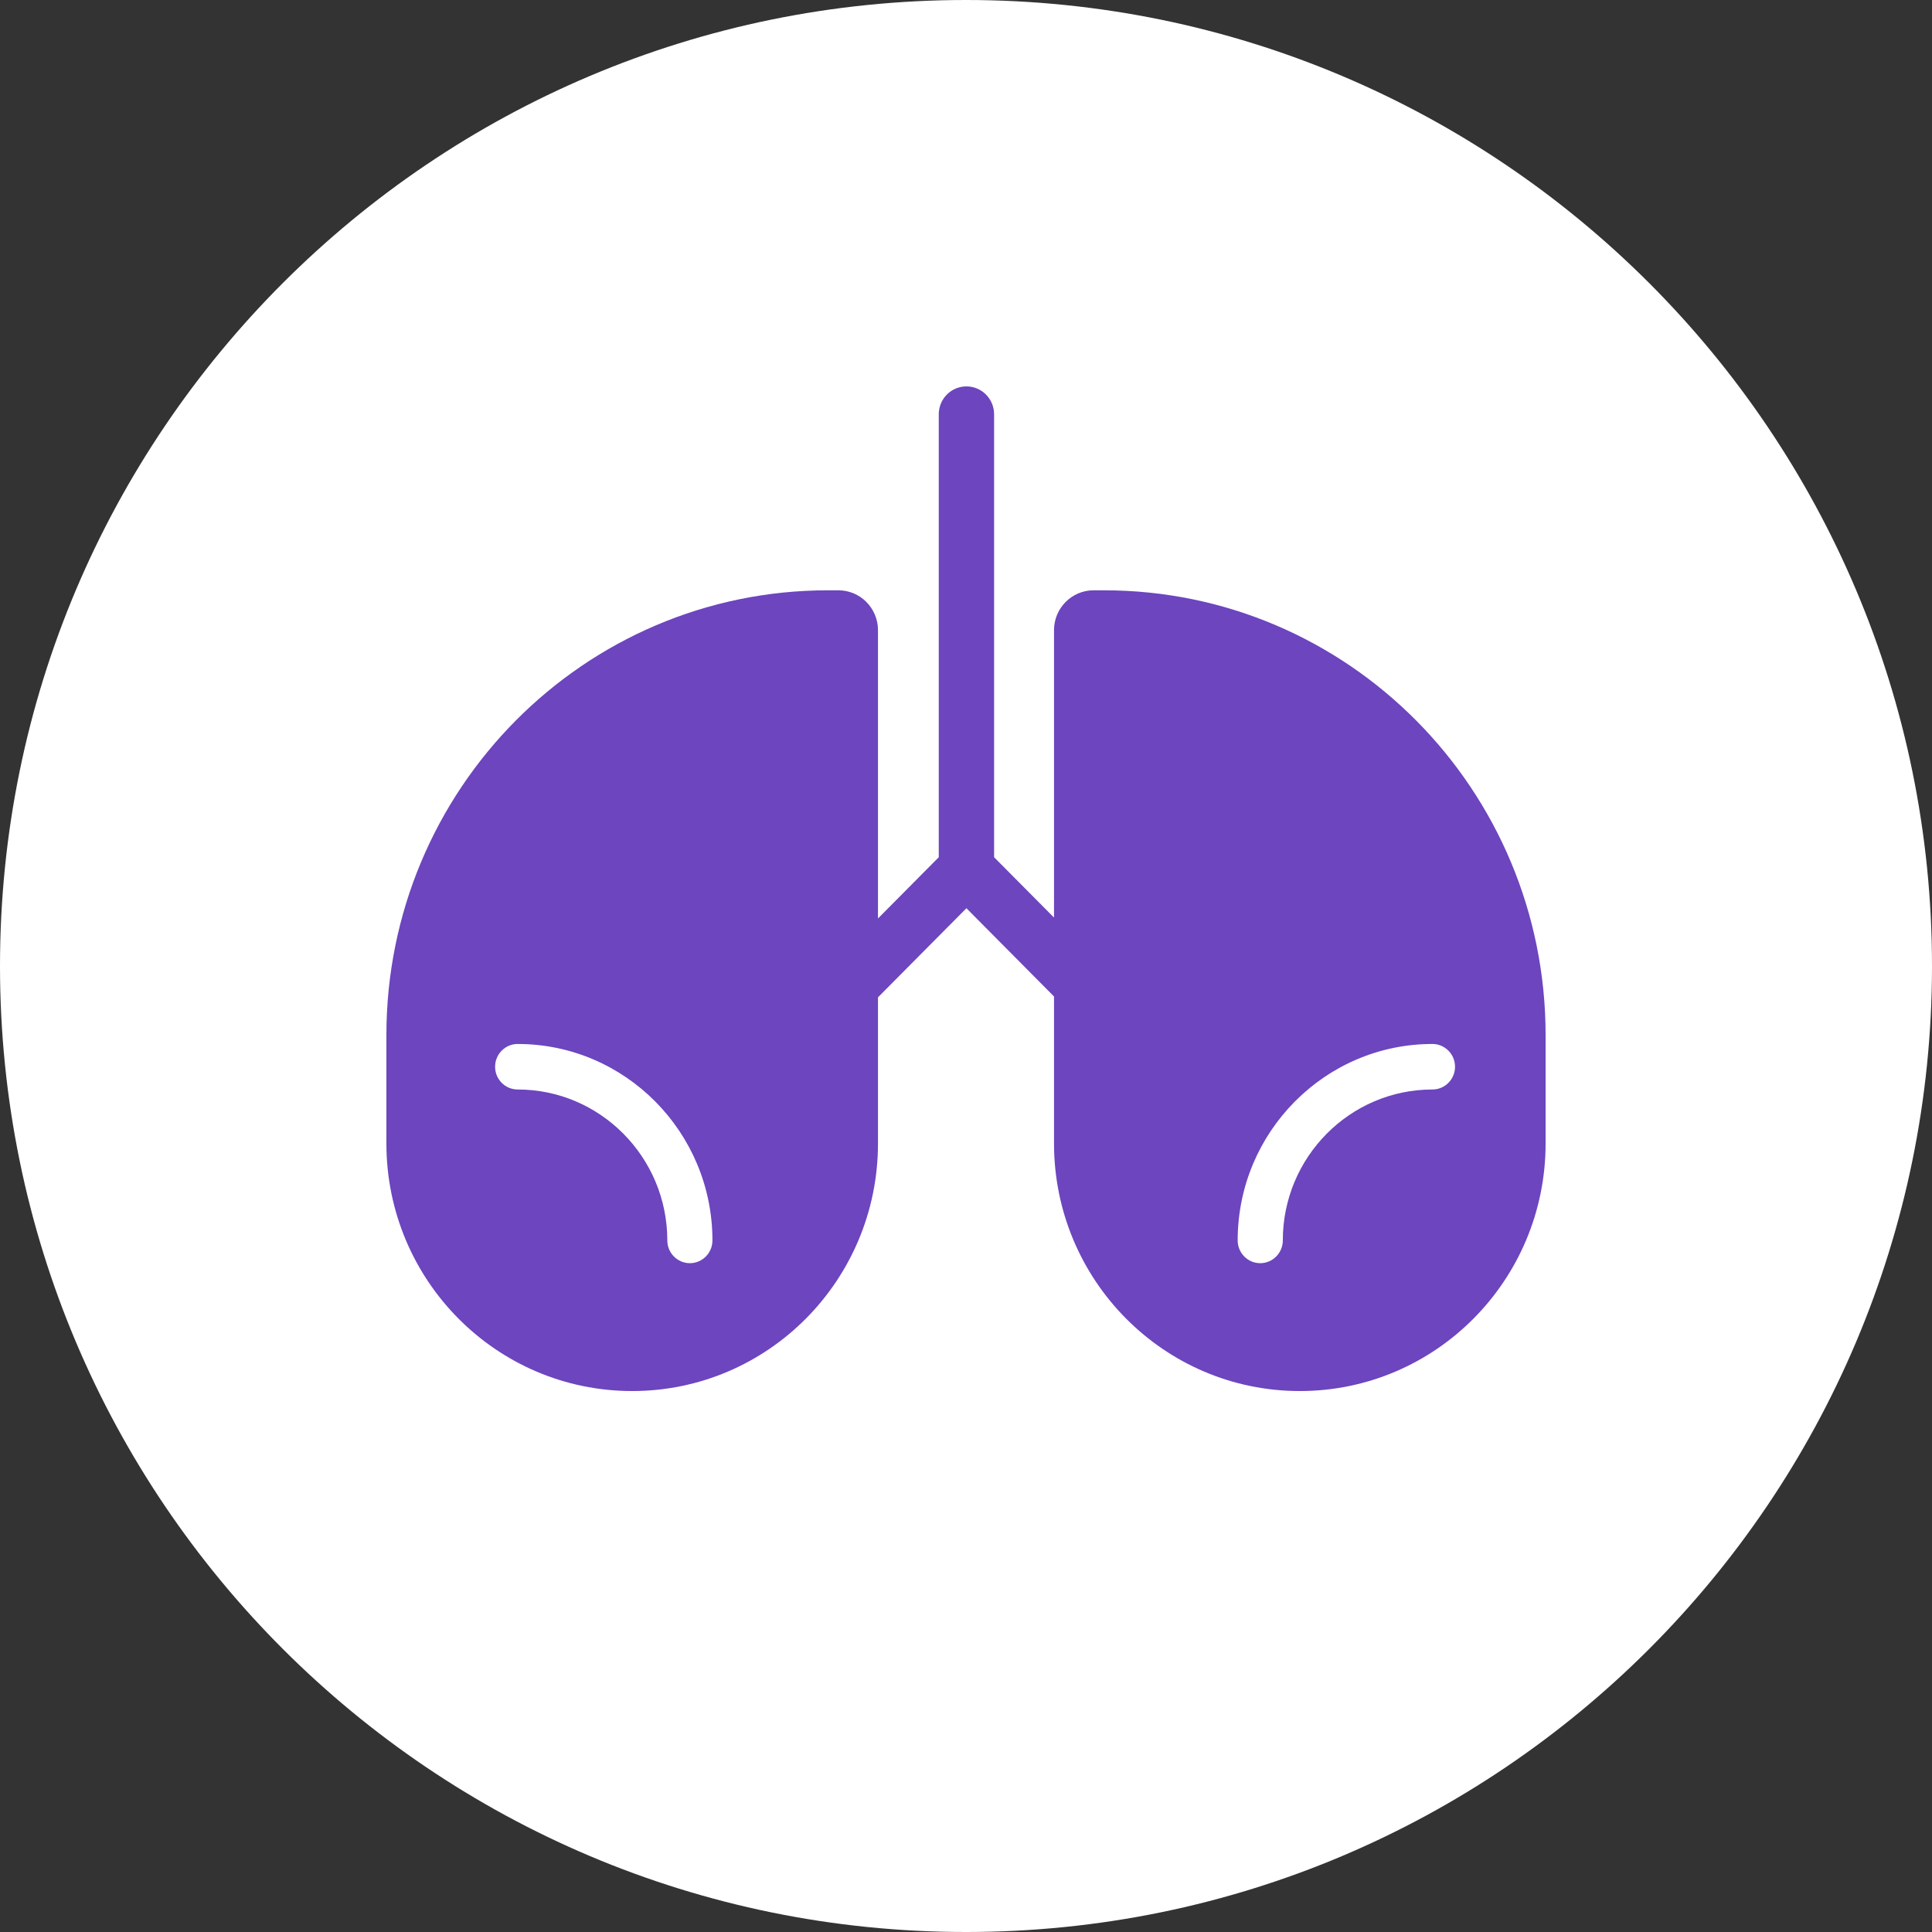
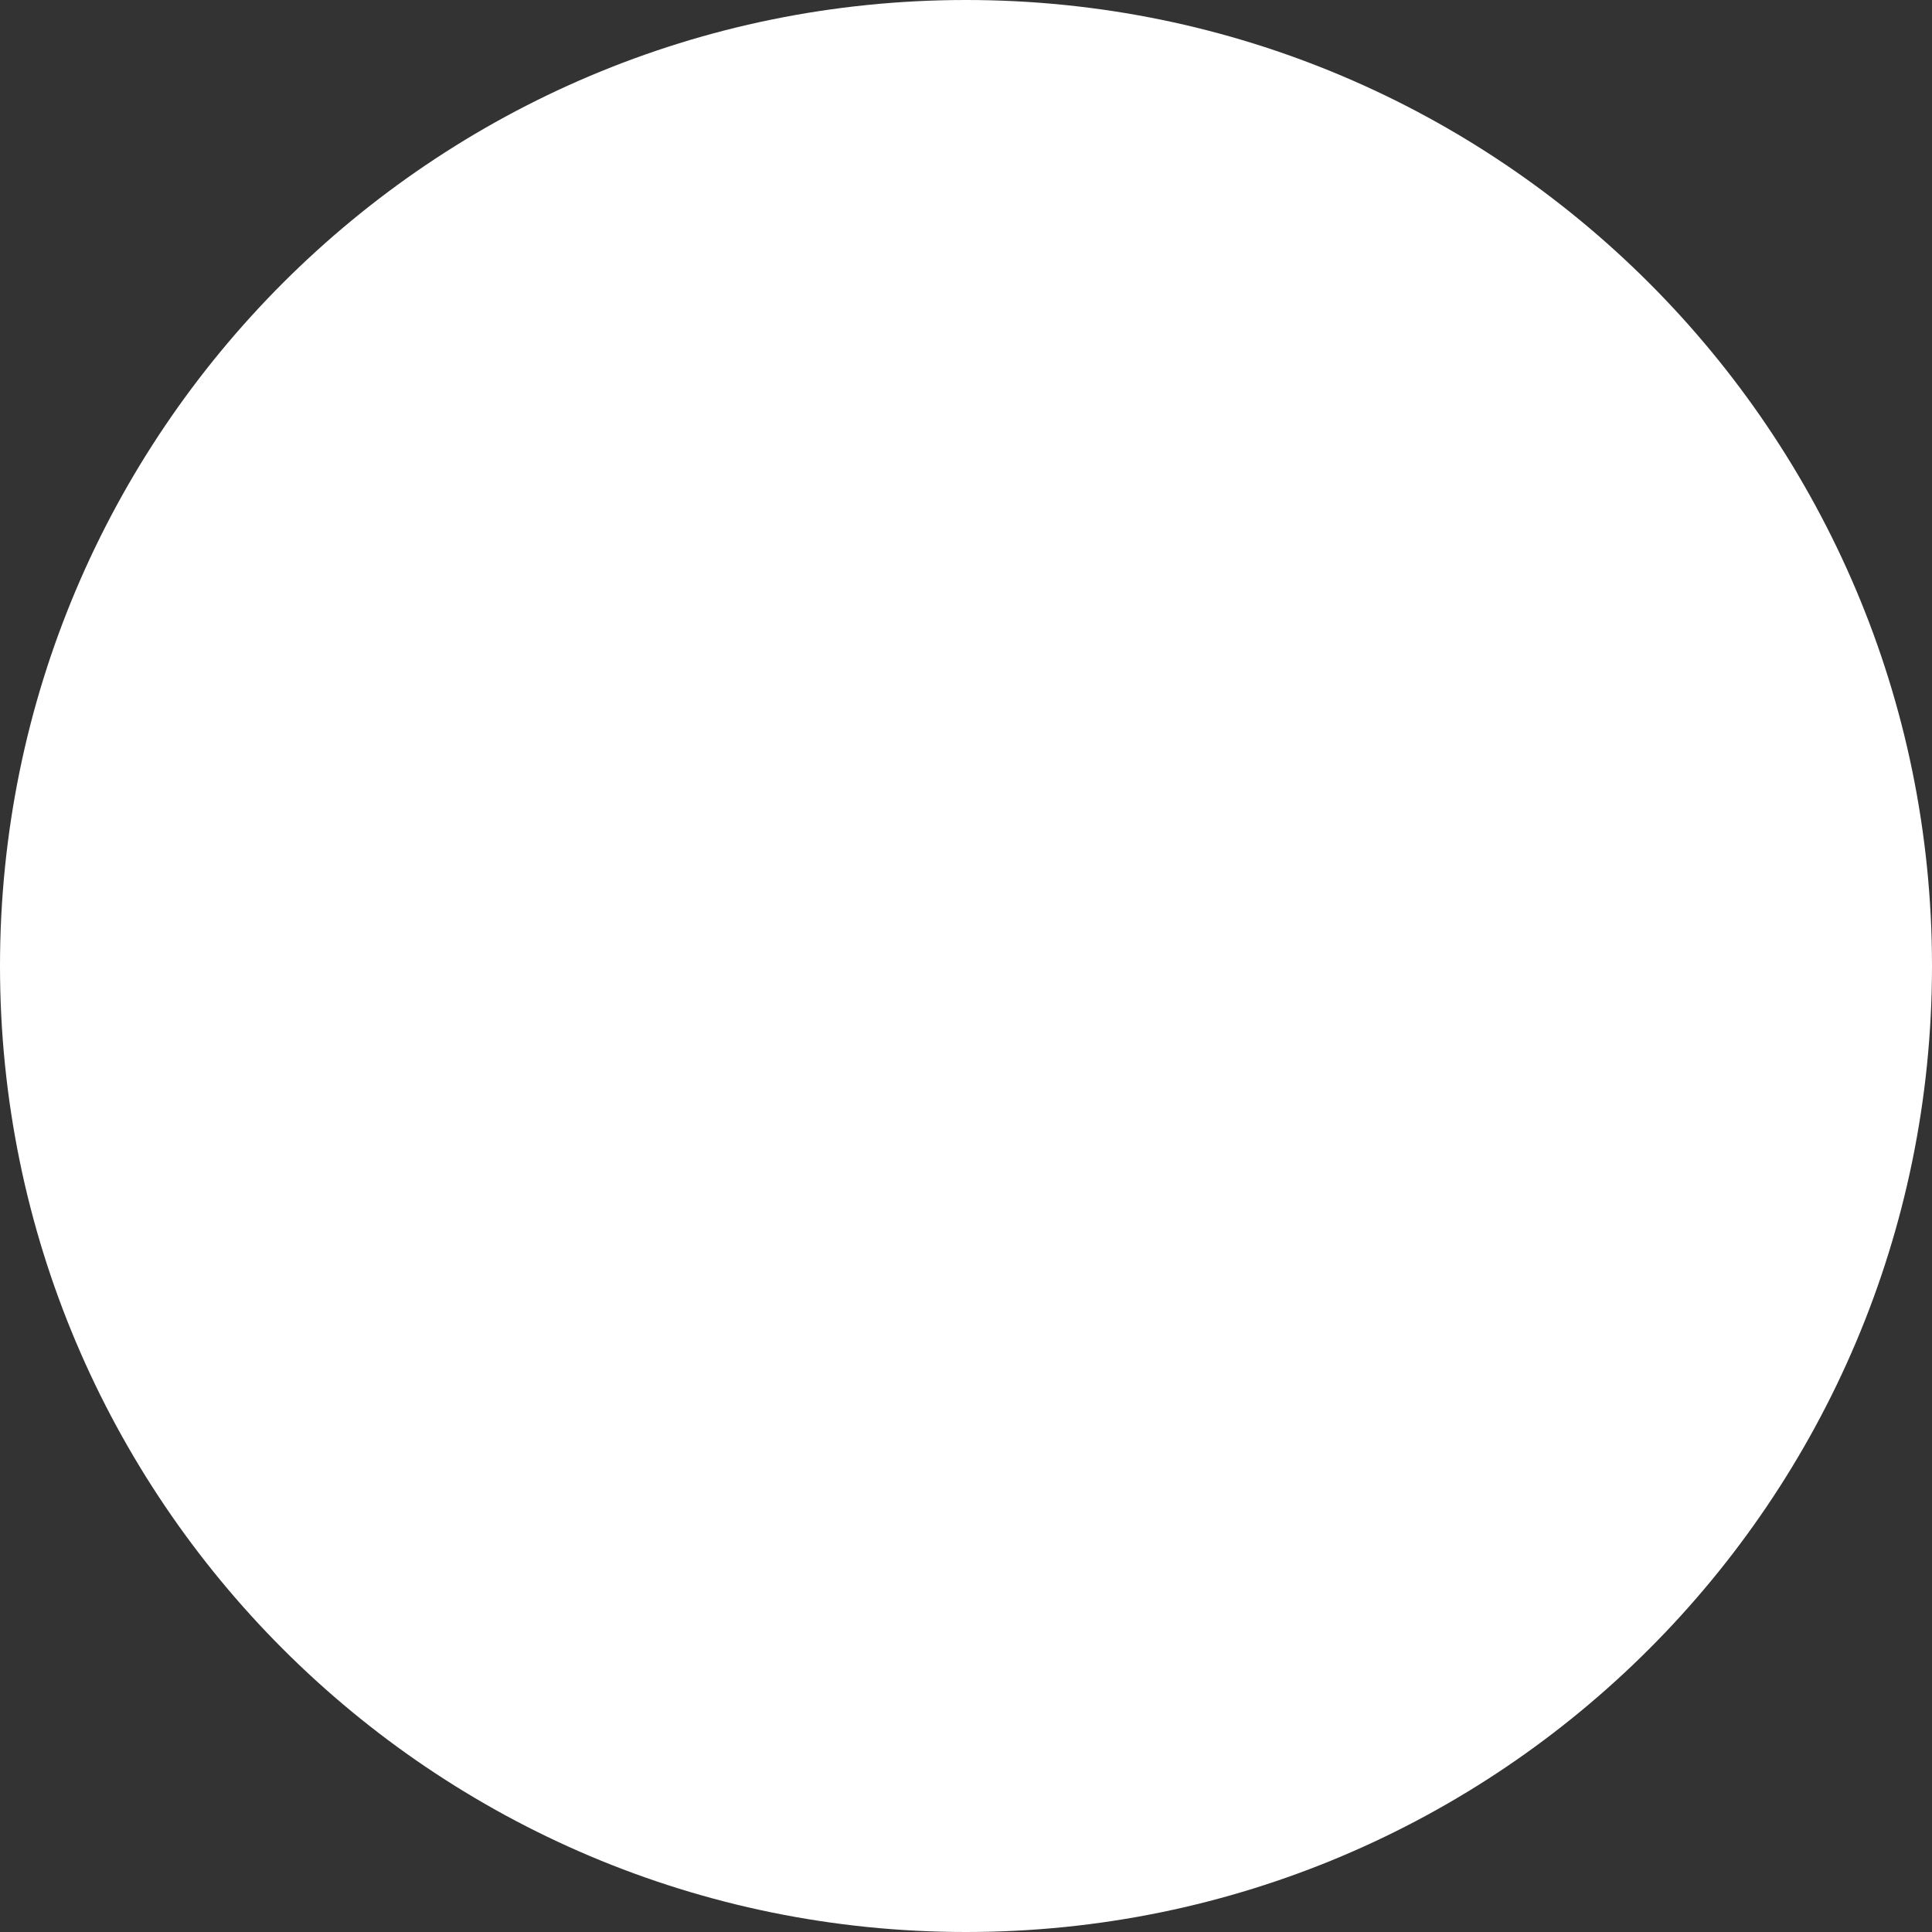
<svg xmlns="http://www.w3.org/2000/svg" width="50" height="50" viewBox="0 0 50 50" fill="none">
  <rect x="0" y="0" width="50" height="50" fill="#333333" stroke="none" />
  <path fill-rule="evenodd" clip-rule="evenodd" d="M25 50C38.807 50 50 38.807 50 25C50 11.193 38.807 0 25 0C11.193 0 0 11.193 0 25C0 38.807 11.193 50 25 50Z" fill="white" />
-   <path fill-rule="evenodd" clip-rule="evenodd" d="M28.572 15.277H28.302C27.737 15.277 27.278 15.739 27.278 16.308V23.747L25.727 22.185V10.722C25.727 10.323 25.407 10 25.011 10C24.615 10 24.295 10.323 24.295 10.722V22.185L22.722 23.77V16.308C22.722 15.739 22.263 15.277 21.698 15.277H21.428C15.116 15.277 10 20.431 10 26.79V29.592C10 33.131 12.848 36 16.361 36C19.874 36 22.722 33.131 22.722 29.592V25.811L25.011 23.505L27.278 25.789V29.592C27.278 33.131 30.126 36 33.639 36C37.152 36 40 33.131 40 29.592V26.79C40 20.431 34.883 15.277 28.572 15.277ZM17.854 32.691C17.531 32.691 17.27 32.427 17.27 32.102C17.27 29.948 15.532 28.196 13.397 28.196C13.075 28.196 12.813 27.933 12.813 27.607C12.813 27.282 13.075 27.018 13.397 27.018C16.177 27.018 18.438 29.299 18.438 32.102C18.438 32.427 18.176 32.691 17.854 32.691ZM37.072 28.196C34.936 28.196 33.199 29.948 33.199 32.102C33.199 32.427 32.937 32.691 32.615 32.691C32.292 32.691 32.031 32.427 32.031 32.102C32.031 29.299 34.292 27.018 37.072 27.018C37.394 27.018 37.656 27.282 37.656 27.607C37.656 27.933 37.394 28.196 37.072 28.196Z" fill="#6C45BF" />
</svg>